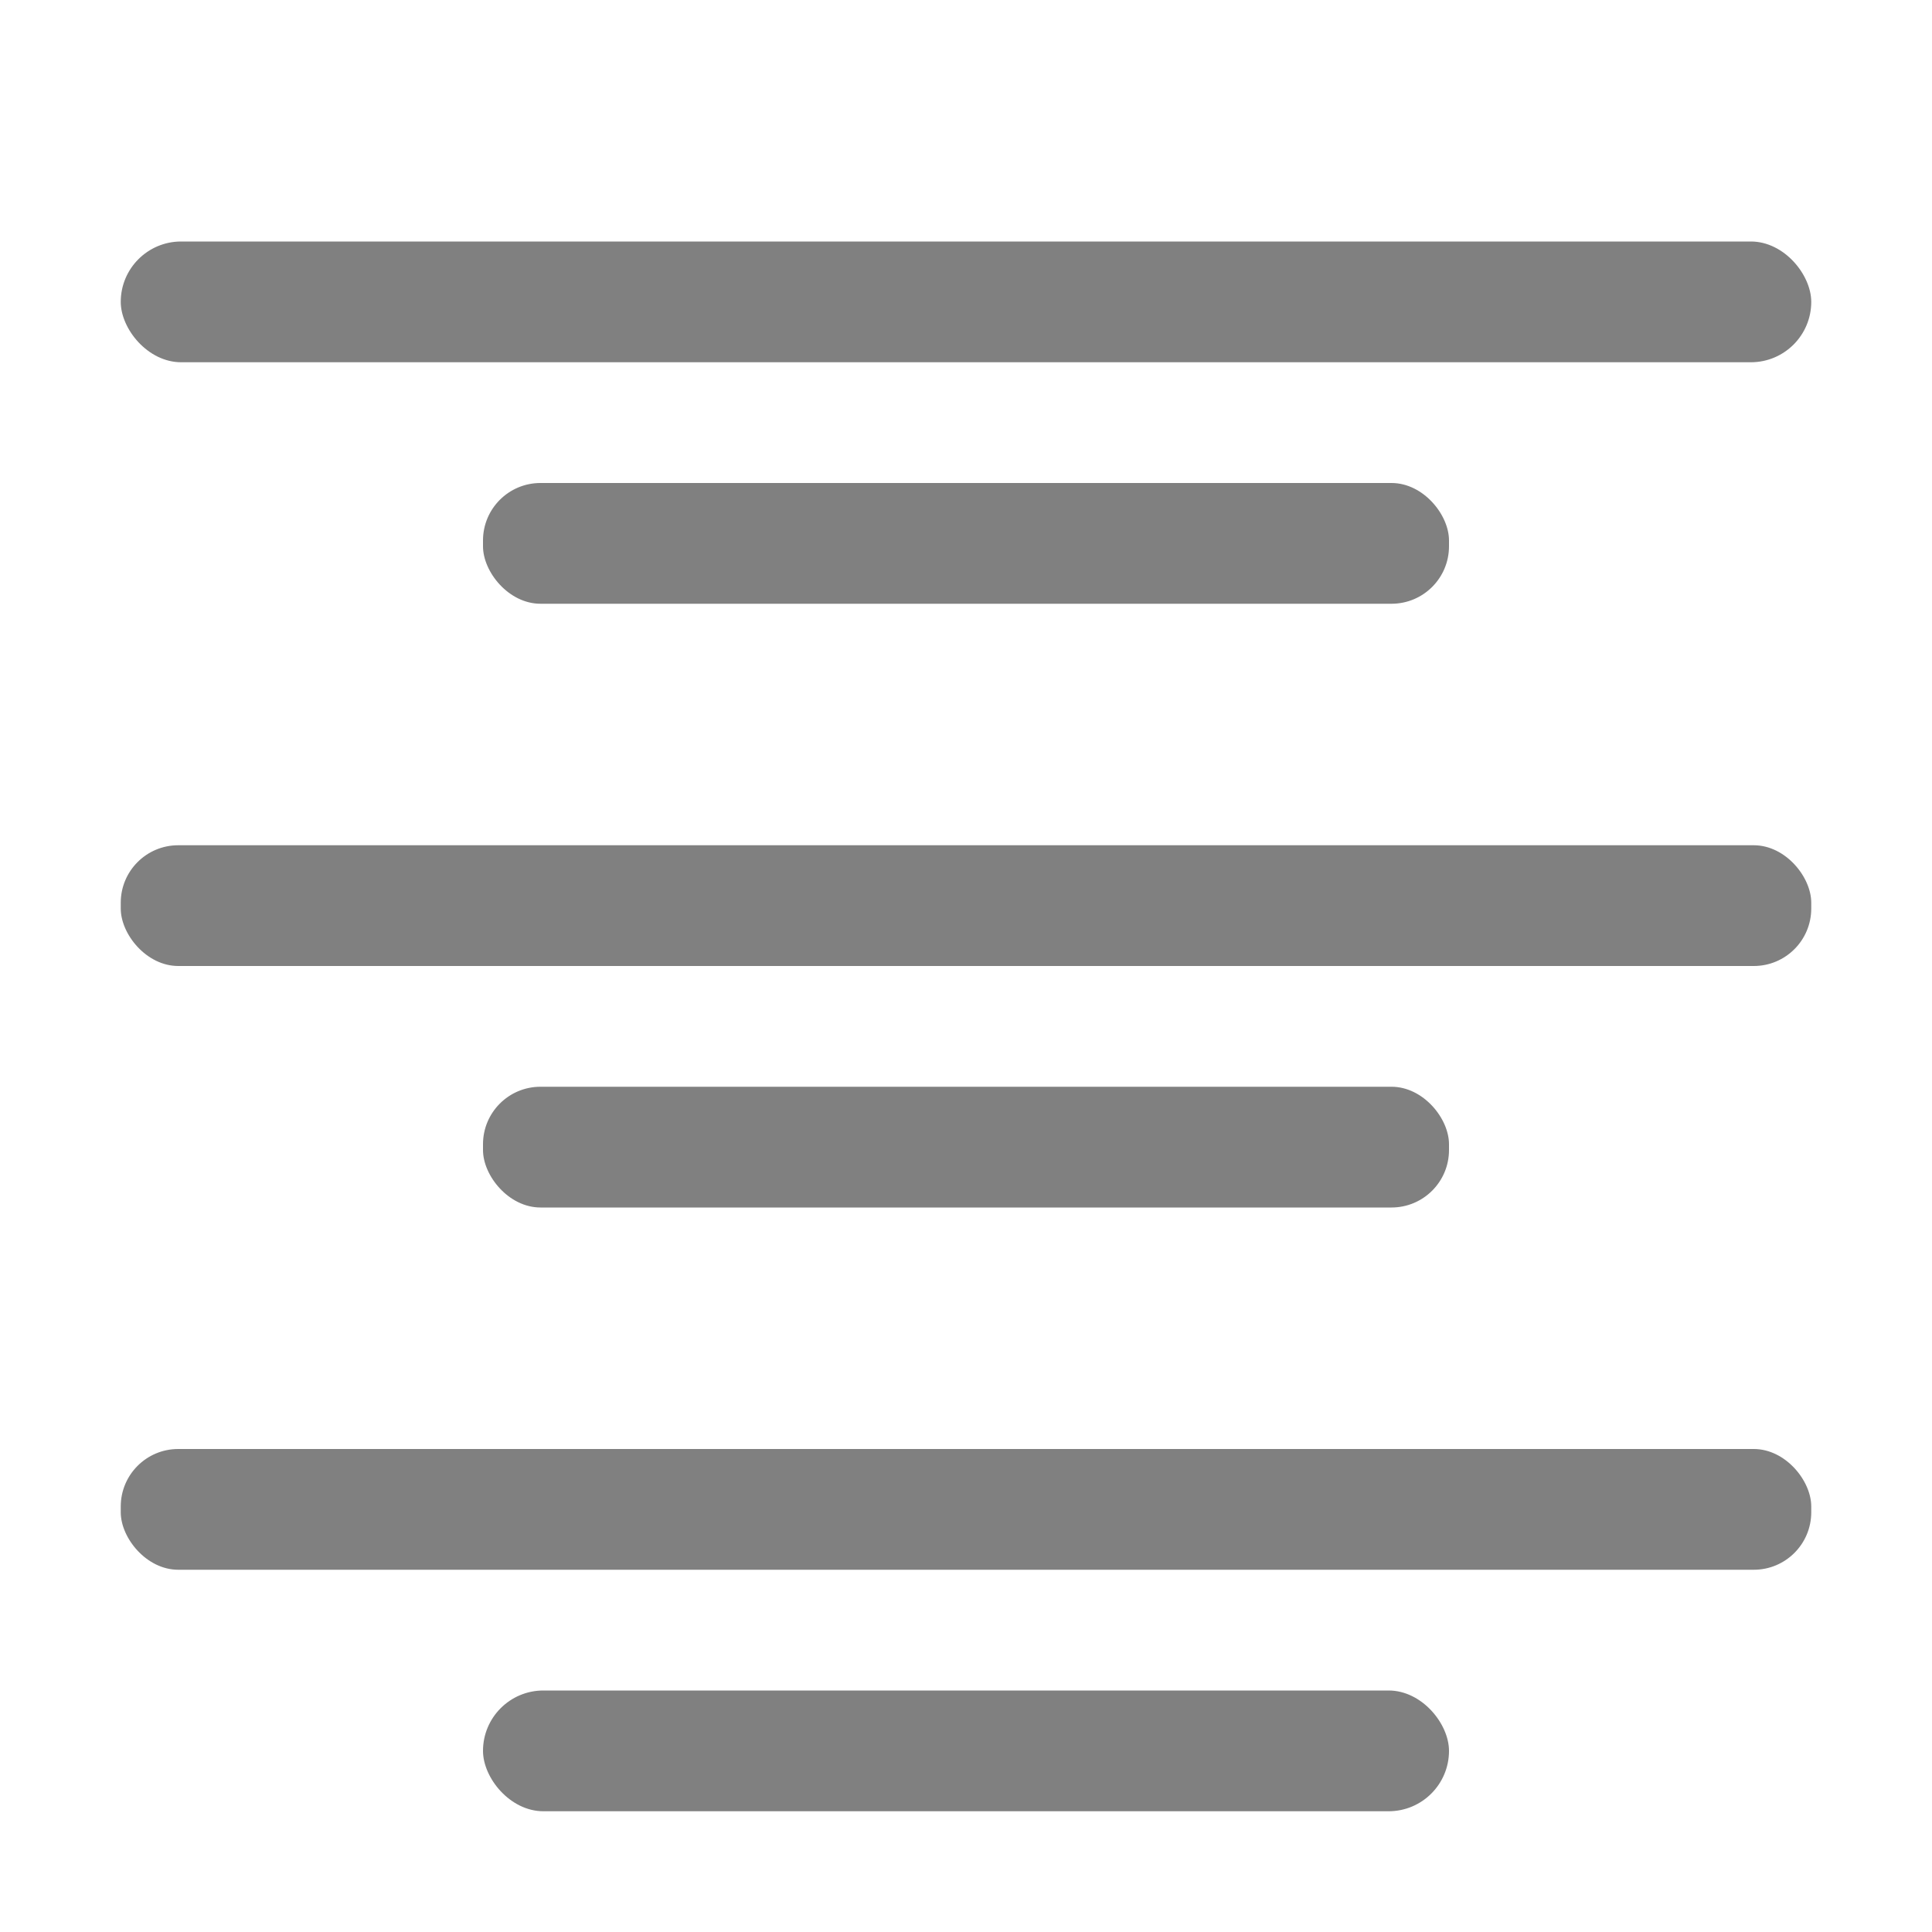
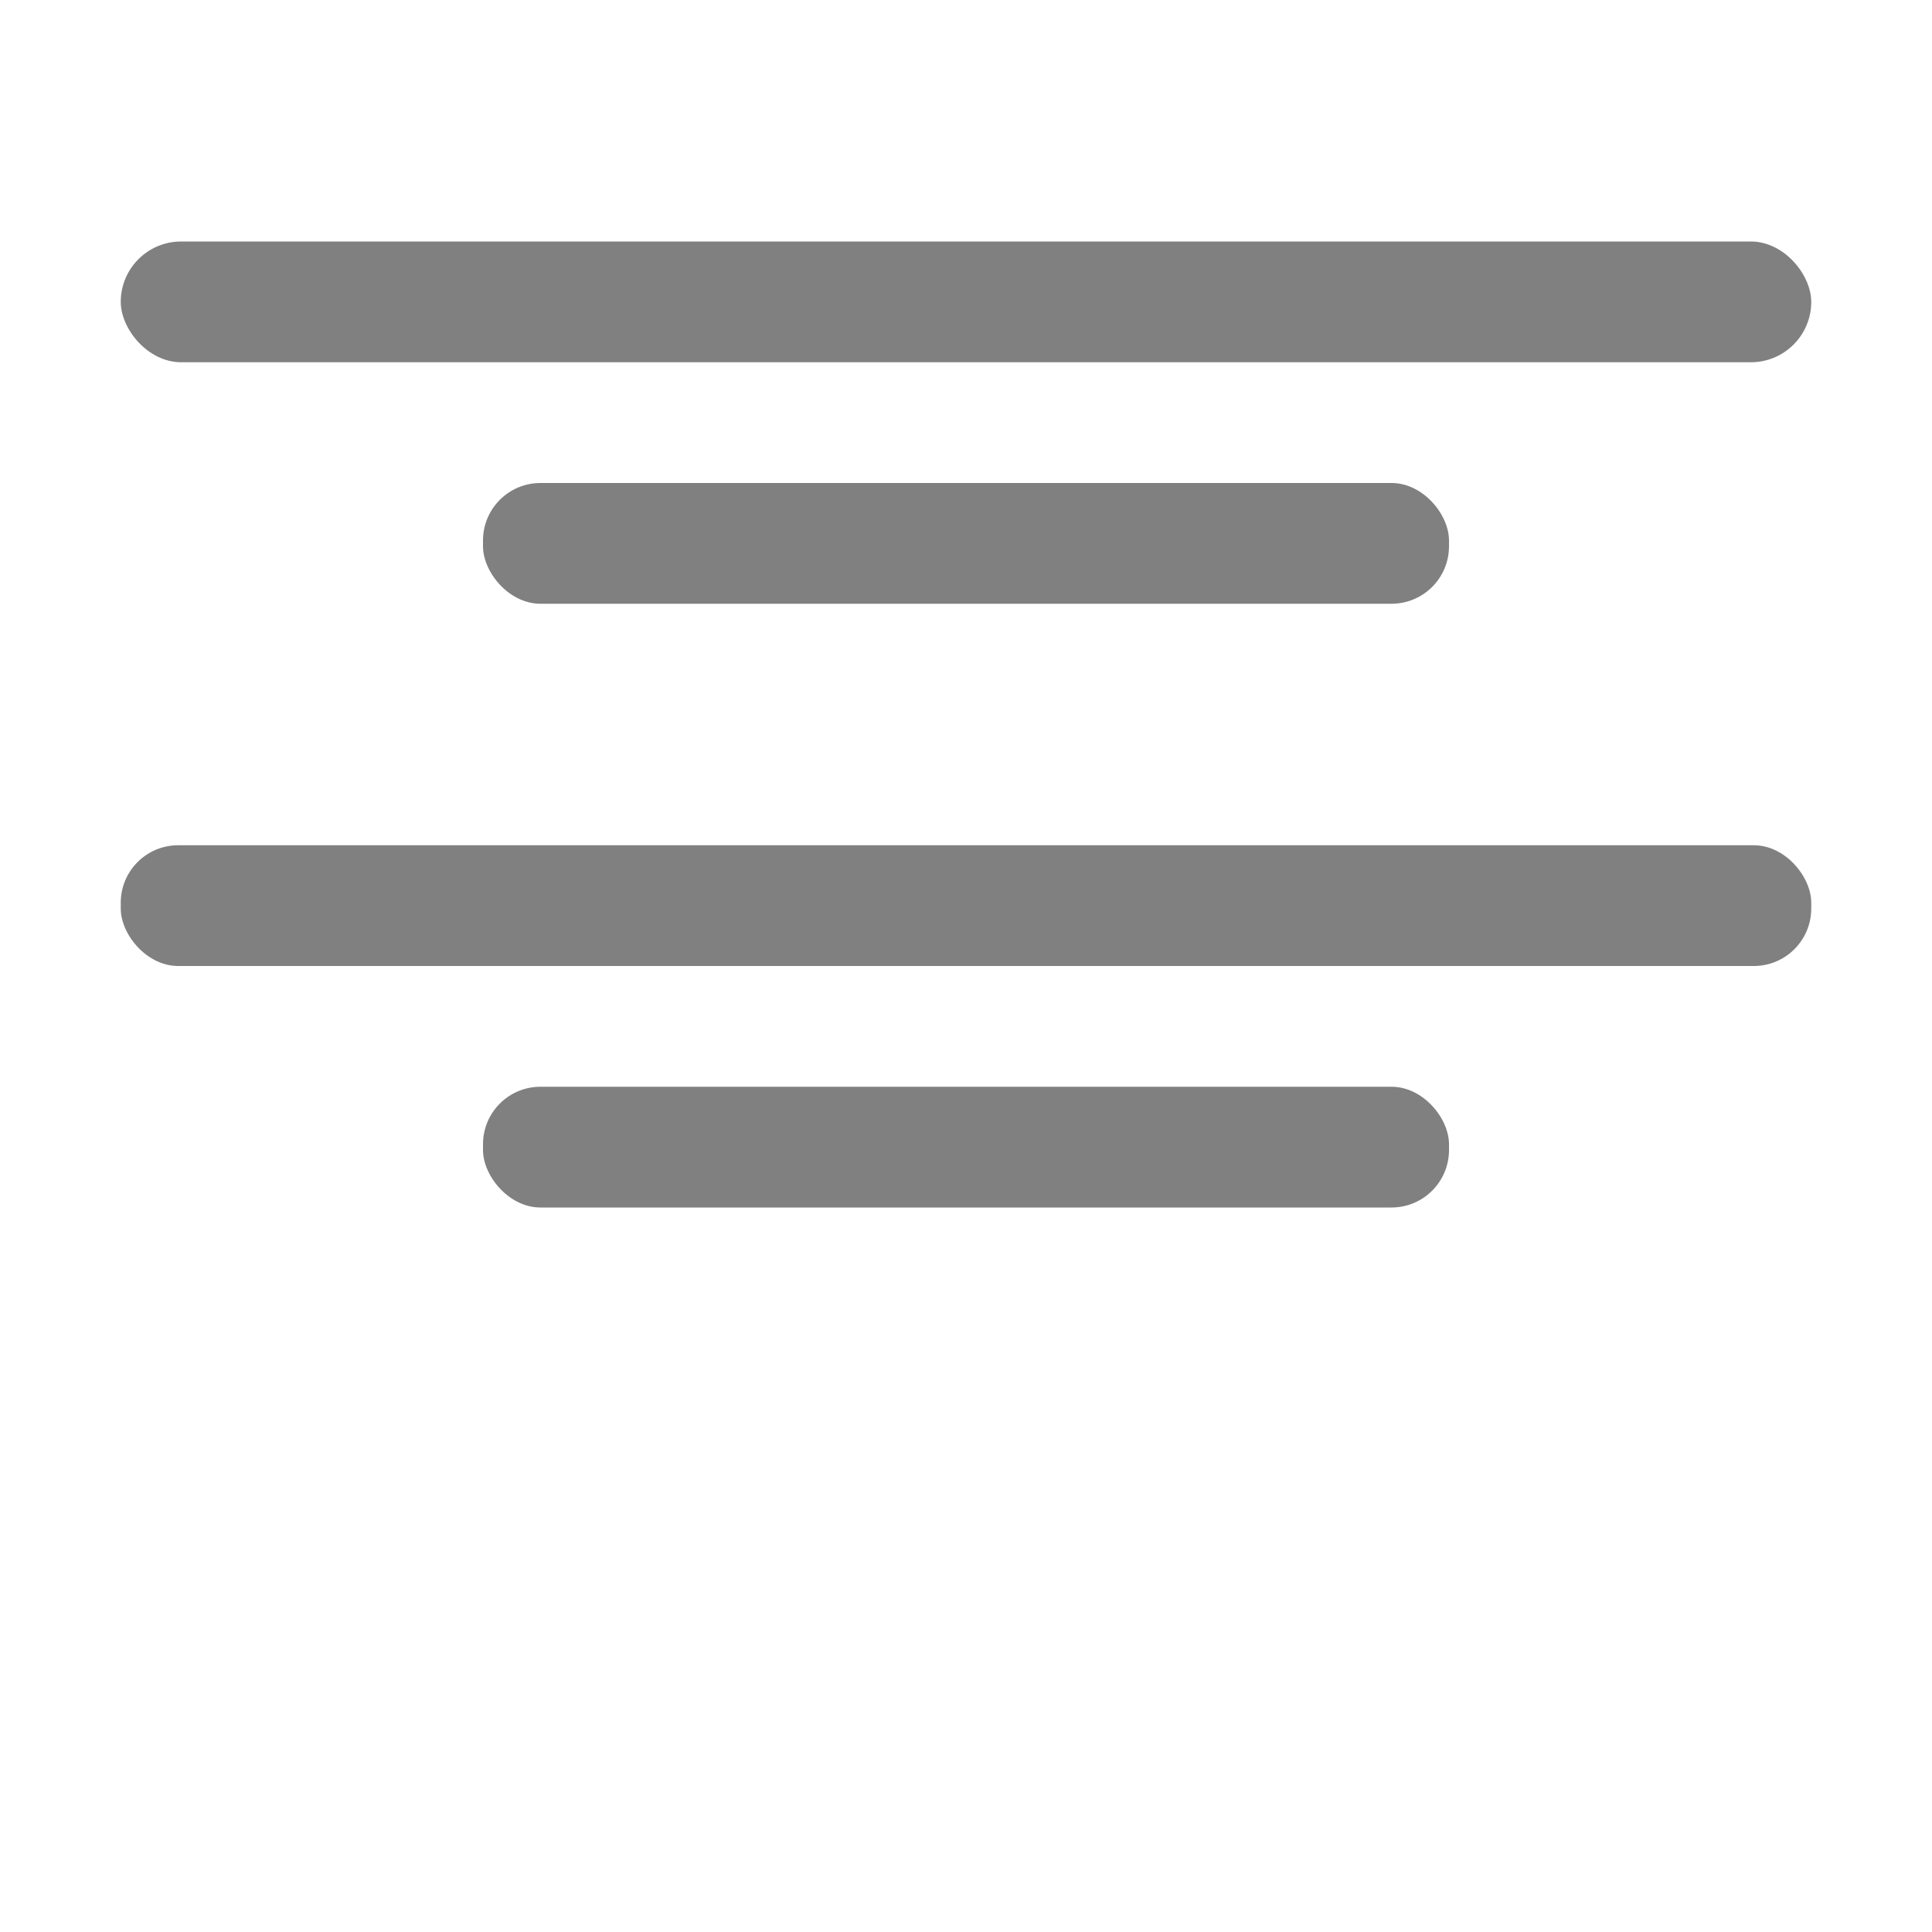
<svg xmlns="http://www.w3.org/2000/svg" viewBox="0 0 16 16">
  <g fill="#808080">
    <rect height="1" ry=".5" width="14" x="1" y="2" />
-     <rect height="1" ry=".476" width="14" x="1" y="12" />
-     <rect height="1" ry=".5" width="8" x="4" y="14" />
    <rect height="1" ry=".476" width="8" x="4" y="4" />
    <rect height="1" ry=".476" width="8" x="4" y="9" />
    <rect height="1" ry=".476" width="14" x="1" y="7" />
  </g>
</svg>